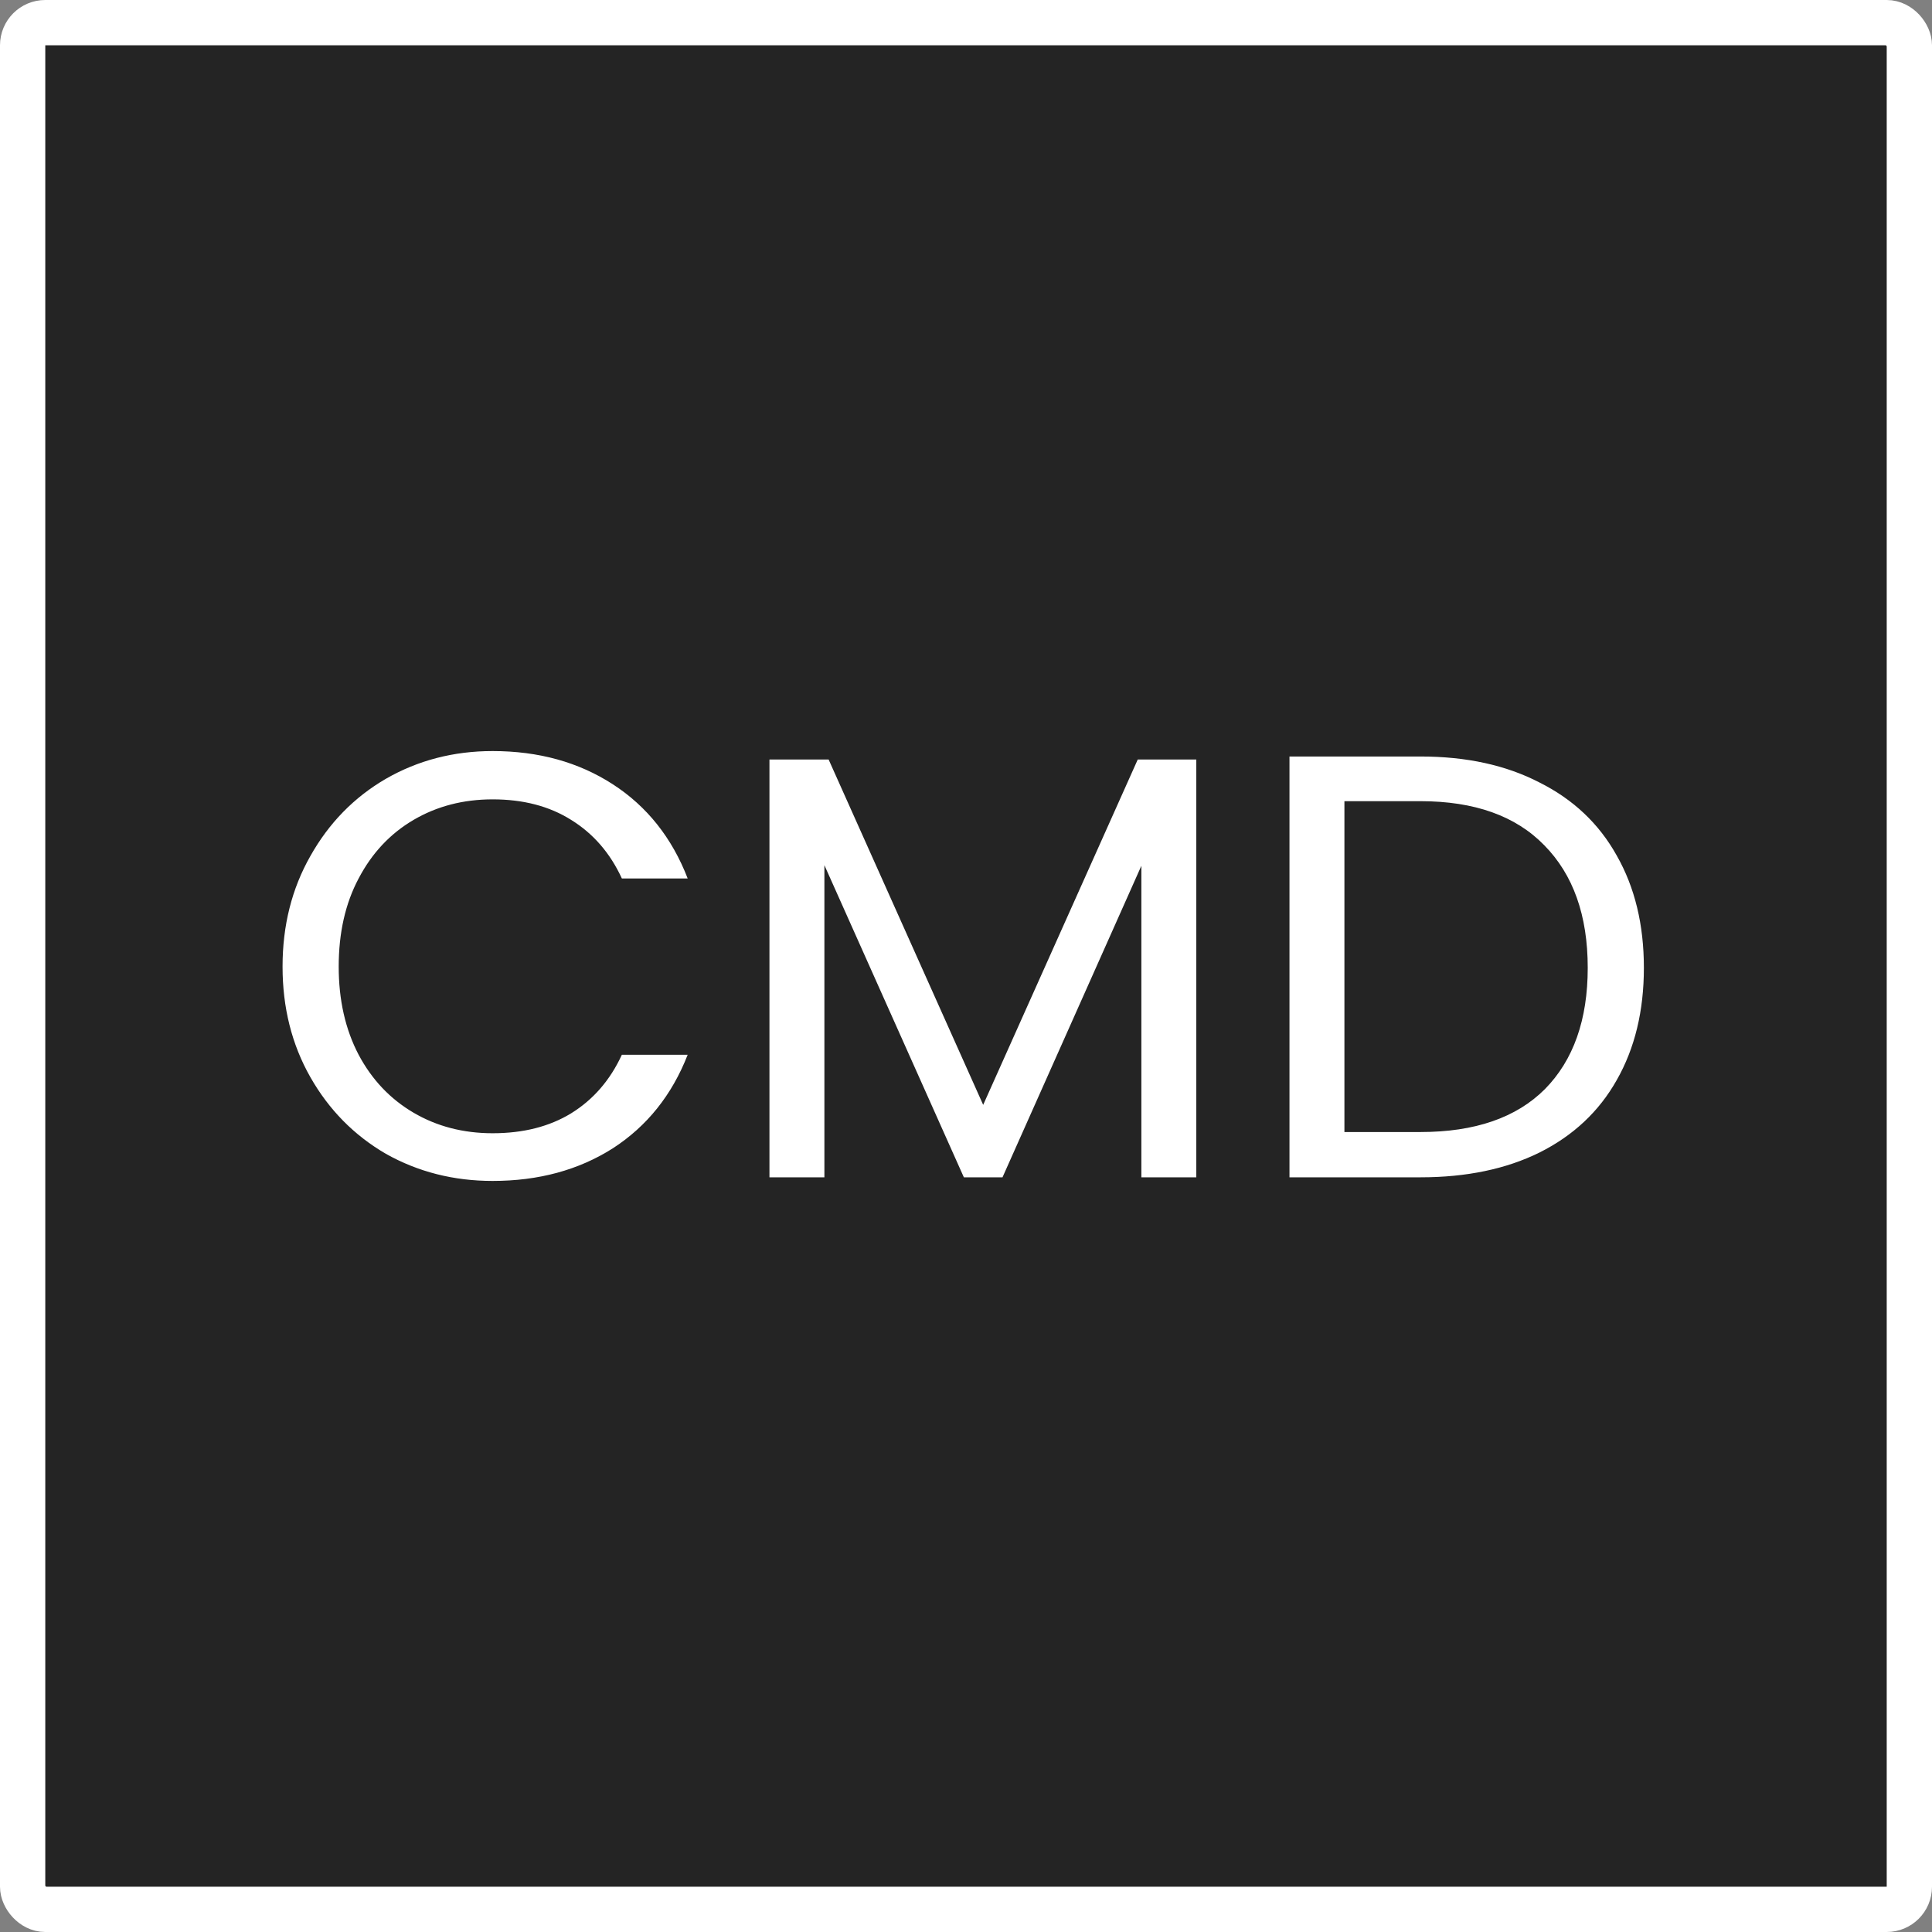
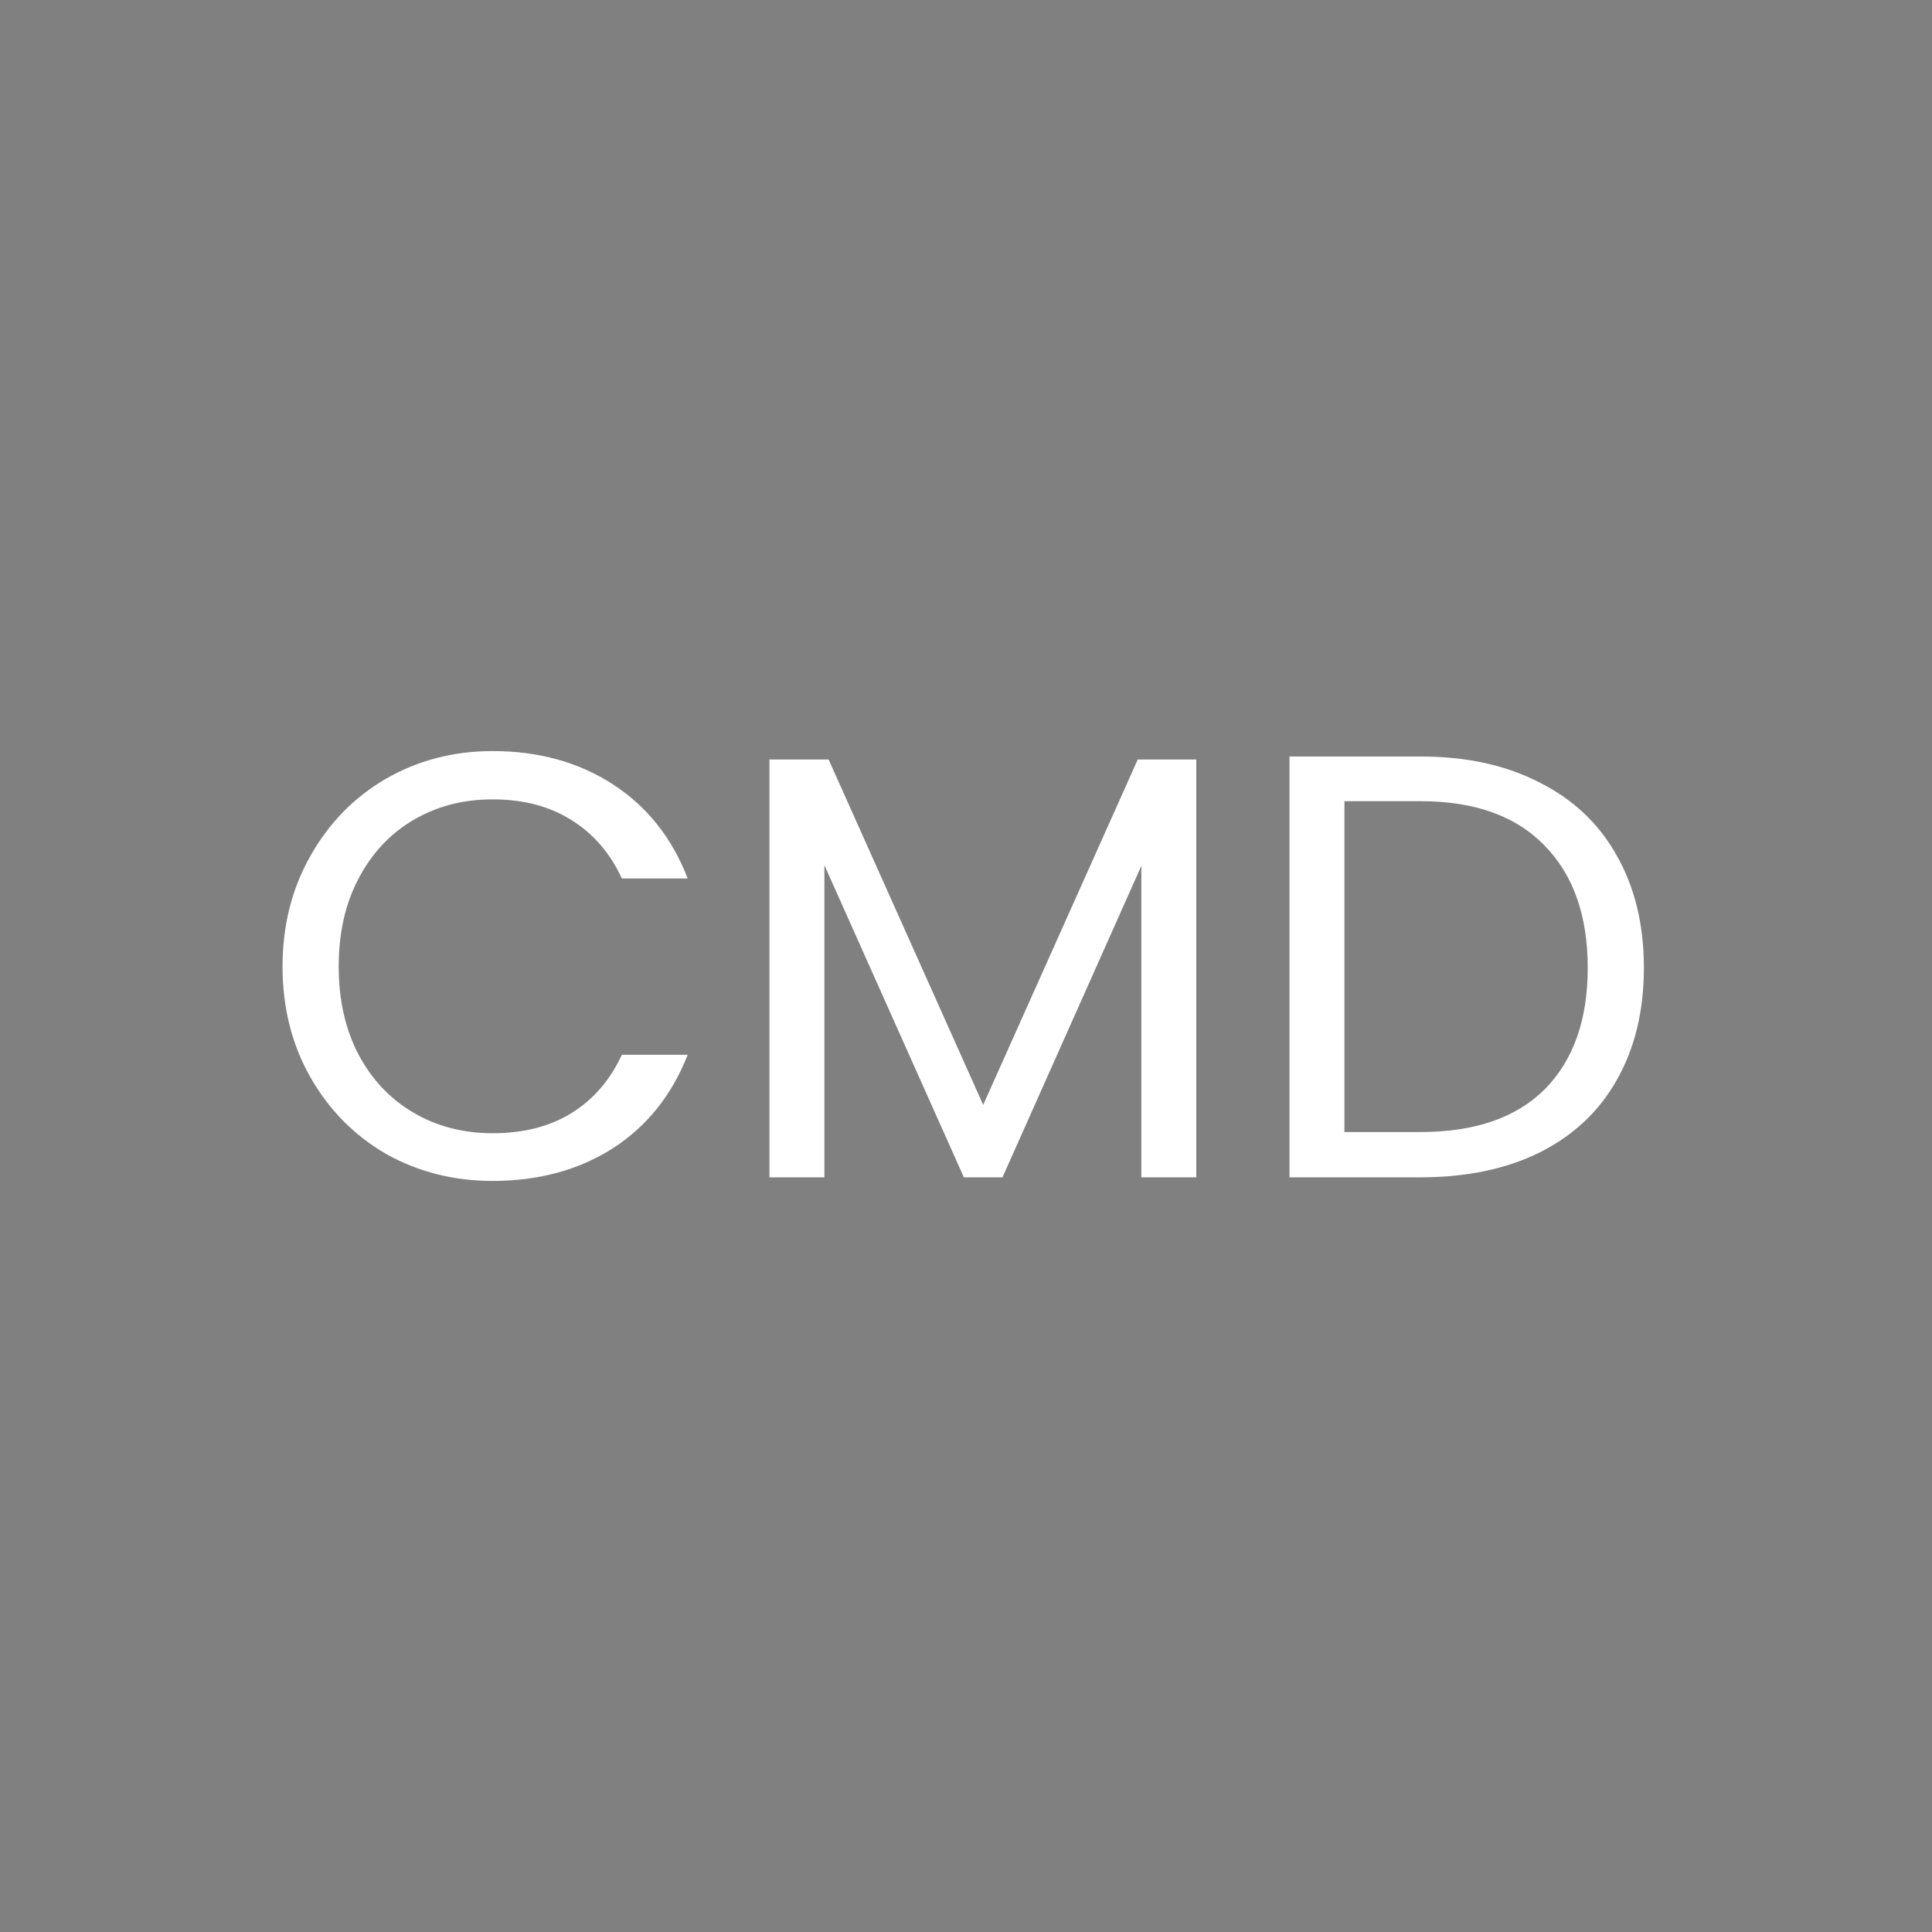
<svg xmlns="http://www.w3.org/2000/svg" fill="none" height="512" viewBox="0 0 512 512" width="512">
  <rect x="0" y="0" width="512" height="512" fill="#808080" stroke="none" />
-   <rect fill="#242424" height="500" rx="6" stroke="#fff" stroke-width="12" width="500" x="6" y="6" />
-   <path d="m74.88 256.16c0-10.88 2.453-20.64 7.36-29.28 4.907-8.747 11.573-15.573 20-20.48 8.533-4.907 17.973-7.36 28.32-7.36 12.16 0 22.773 2.933 31.84 8.8s15.68 14.187 19.84 24.96h-17.44c-3.093-6.72-7.573-11.893-13.44-15.52-5.76-3.627-12.693-5.44-20.8-5.44-7.787 0-14.773 1.813-20.96 5.44s-11.04 8.8-14.56 15.52c-3.52 6.613-5.28 14.4-5.28 23.36 0 8.853 1.76 16.64 5.28 23.36 3.52 6.613 8.373 11.733 14.56 15.36s13.173 5.44 20.96 5.44c8.107 0 15.04-1.76 20.8-5.28 5.867-3.627 10.347-8.8 13.44-15.52h17.44c-4.16 10.667-10.773 18.933-19.84 24.8-9.067 5.76-19.68 8.64-31.84 8.64-10.347 0-19.787-2.4-28.32-7.2-8.427-4.907-15.093-11.68-20-20.32s-7.36-18.4-7.36-29.28zm242.154-54.88v110.72h-14.56v-82.56l-36.8 82.56h-10.24l-36.96-82.72v82.72h-14.56v-110.72h15.68l40.96 91.52 40.96-91.52zm59.412-.8c12.16 0 22.667 2.293 31.52 6.88 8.96 4.48 15.787 10.933 20.48 19.36 4.8 8.427 7.2 18.347 7.2 29.76s-2.4 21.333-7.2 29.76c-4.693 8.32-11.52 14.72-20.48 19.2-8.853 4.373-19.36 6.56-31.52 6.56h-34.72v-111.52zm0 99.52c14.4 0 25.387-3.787 32.96-11.36 7.574-7.68 11.36-18.4 11.36-32.16 0-13.867-3.84-24.693-11.52-32.48-7.573-7.787-18.506-11.68-32.8-11.68h-20.16v87.68z" fill="#fff" />
+   <path d="m74.88 256.16c0-10.88 2.453-20.64 7.36-29.28 4.907-8.747 11.573-15.573 20-20.48 8.533-4.907 17.973-7.36 28.32-7.36 12.16 0 22.773 2.933 31.84 8.8s15.68 14.187 19.84 24.96h-17.44c-3.093-6.72-7.573-11.893-13.44-15.52-5.76-3.627-12.693-5.44-20.8-5.44-7.787 0-14.773 1.813-20.96 5.44s-11.04 8.8-14.56 15.52c-3.52 6.613-5.28 14.4-5.28 23.36 0 8.853 1.76 16.64 5.28 23.36 3.52 6.613 8.373 11.733 14.56 15.36s13.173 5.44 20.96 5.44c8.107 0 15.04-1.76 20.8-5.28 5.867-3.627 10.347-8.8 13.44-15.52h17.44c-4.16 10.667-10.773 18.933-19.84 24.8-9.067 5.76-19.68 8.64-31.84 8.64-10.347 0-19.787-2.4-28.32-7.2-8.427-4.907-15.093-11.68-20-20.32s-7.36-18.4-7.36-29.28m242.154-54.88v110.72h-14.56v-82.56l-36.8 82.56h-10.24l-36.96-82.72v82.72h-14.56v-110.72h15.68l40.96 91.52 40.96-91.52zm59.412-.8c12.16 0 22.667 2.293 31.52 6.88 8.96 4.48 15.787 10.933 20.48 19.36 4.8 8.427 7.2 18.347 7.2 29.76s-2.4 21.333-7.2 29.76c-4.693 8.32-11.52 14.72-20.48 19.2-8.853 4.373-19.36 6.56-31.52 6.56h-34.72v-111.52zm0 99.52c14.4 0 25.387-3.787 32.96-11.36 7.574-7.68 11.36-18.4 11.36-32.16 0-13.867-3.84-24.693-11.52-32.48-7.573-7.787-18.506-11.68-32.8-11.68h-20.16v87.68z" fill="#fff" />
</svg>